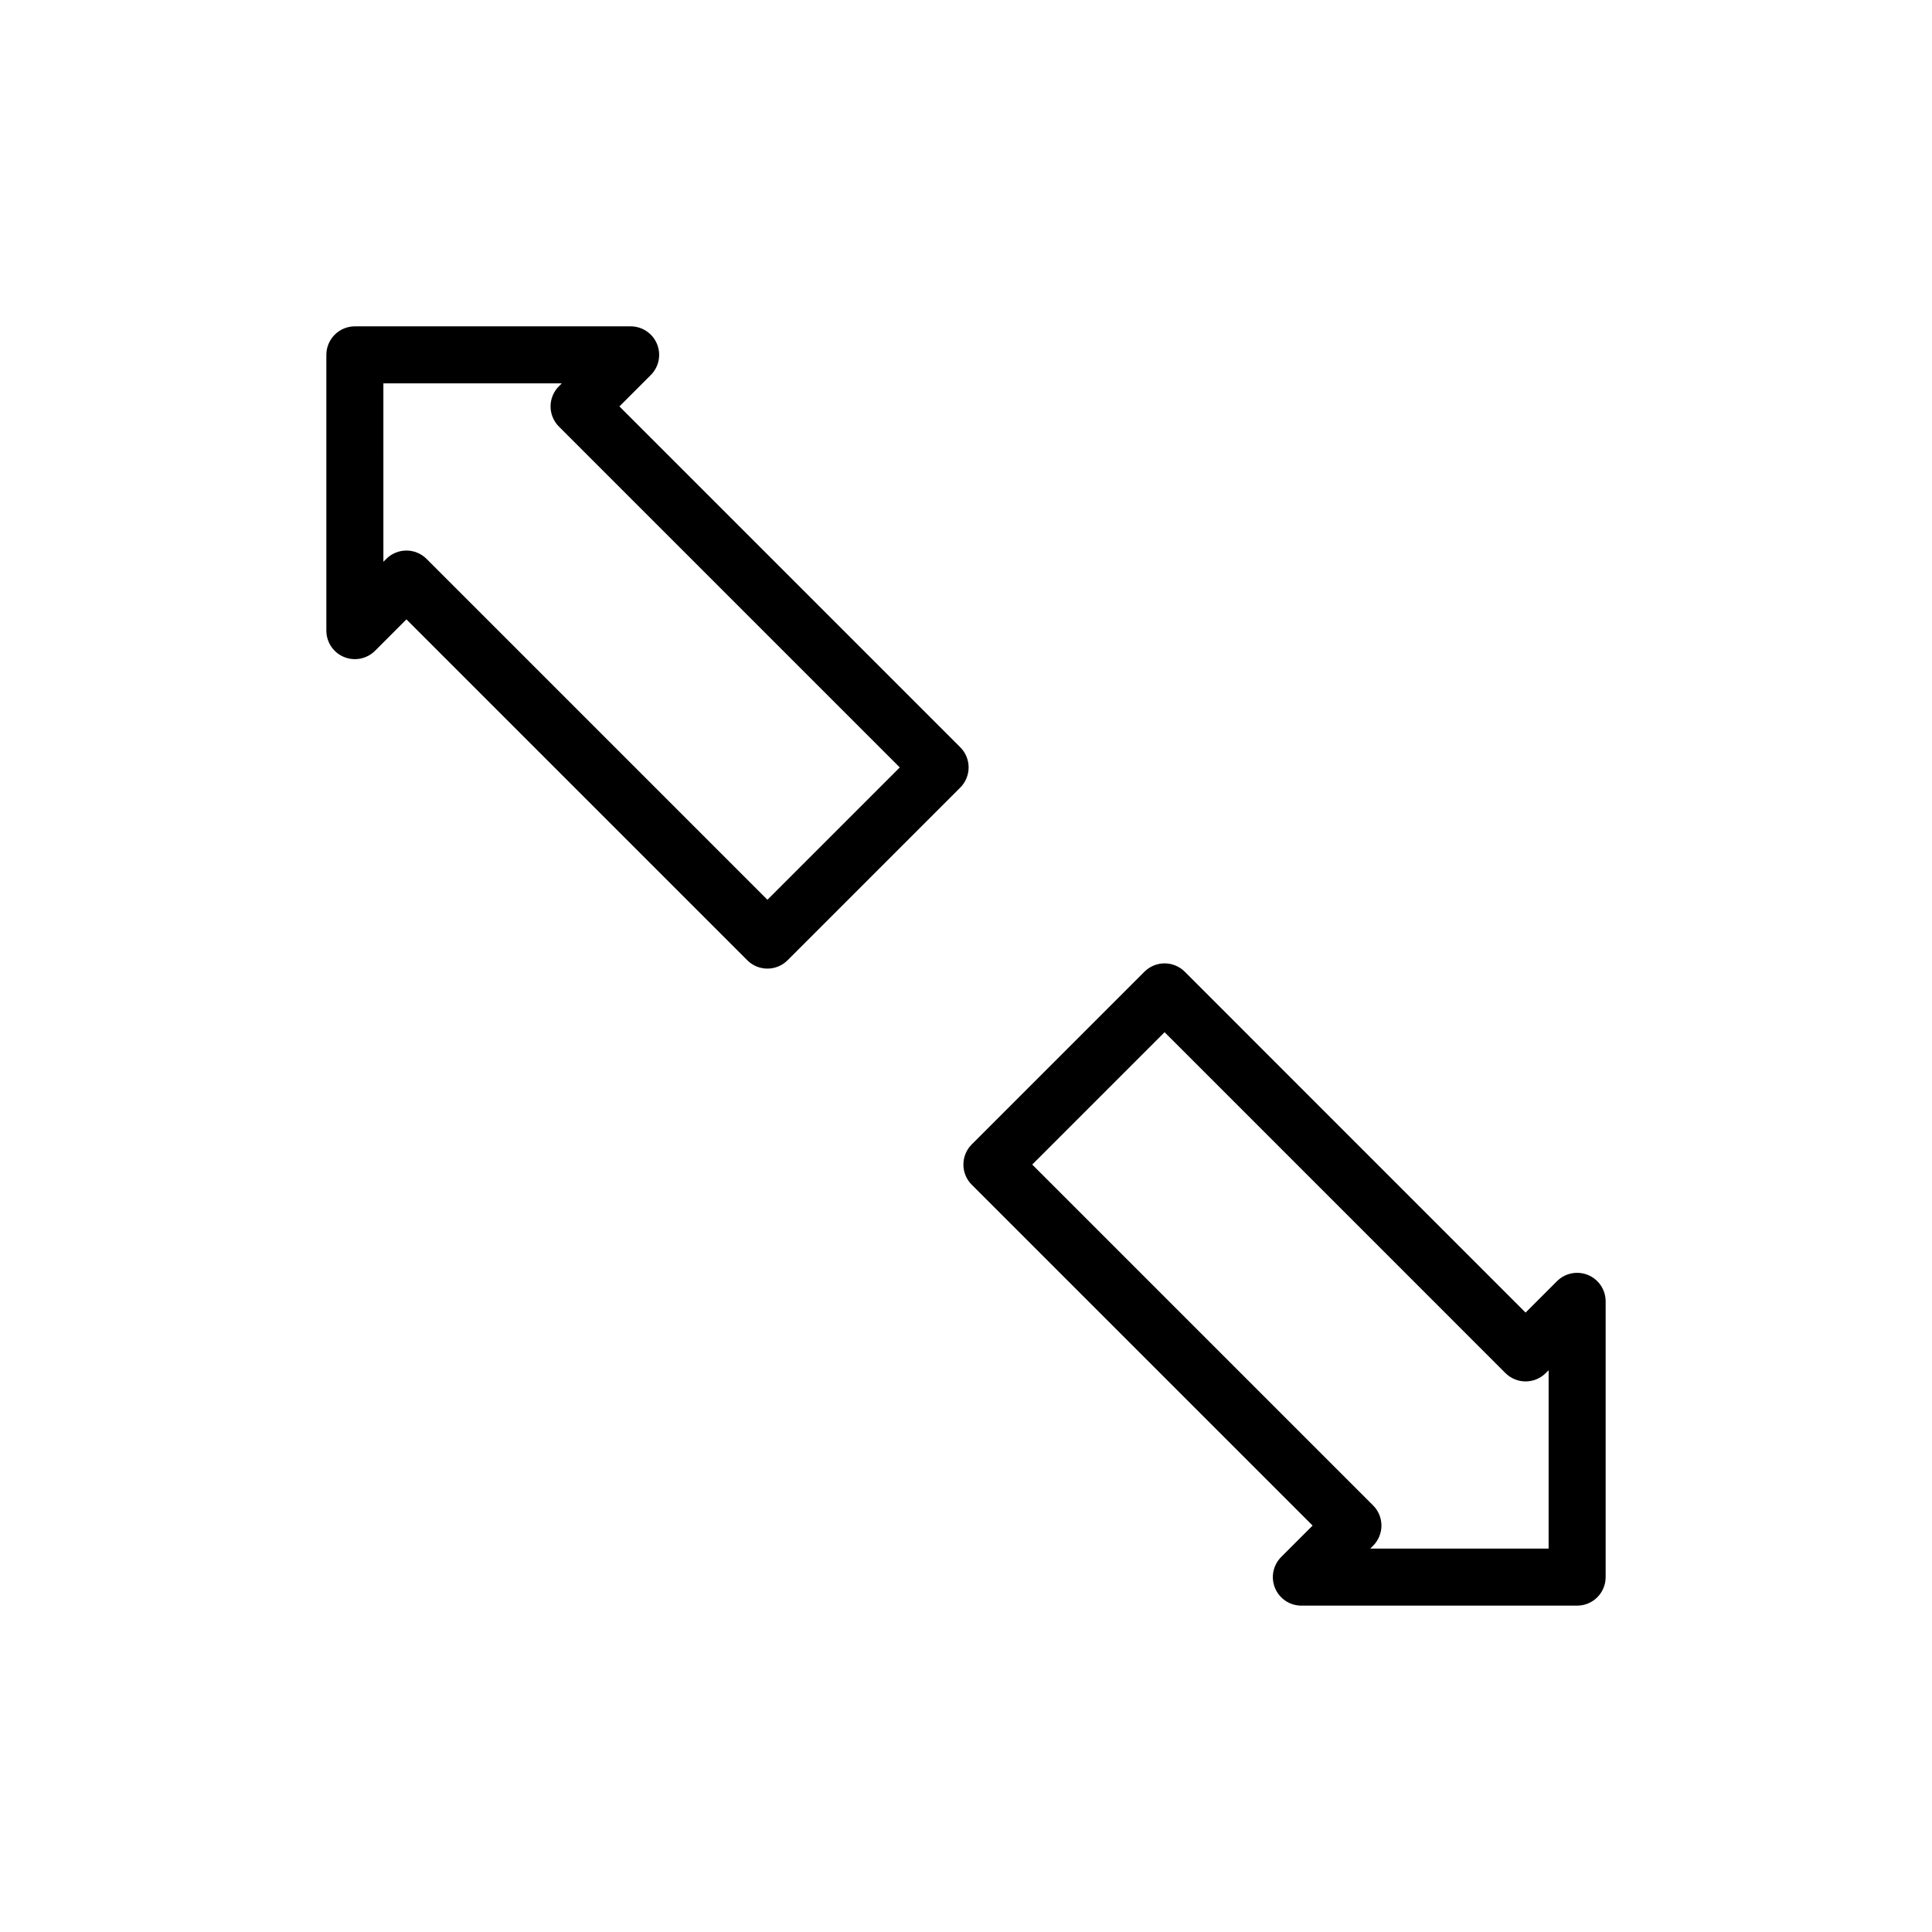
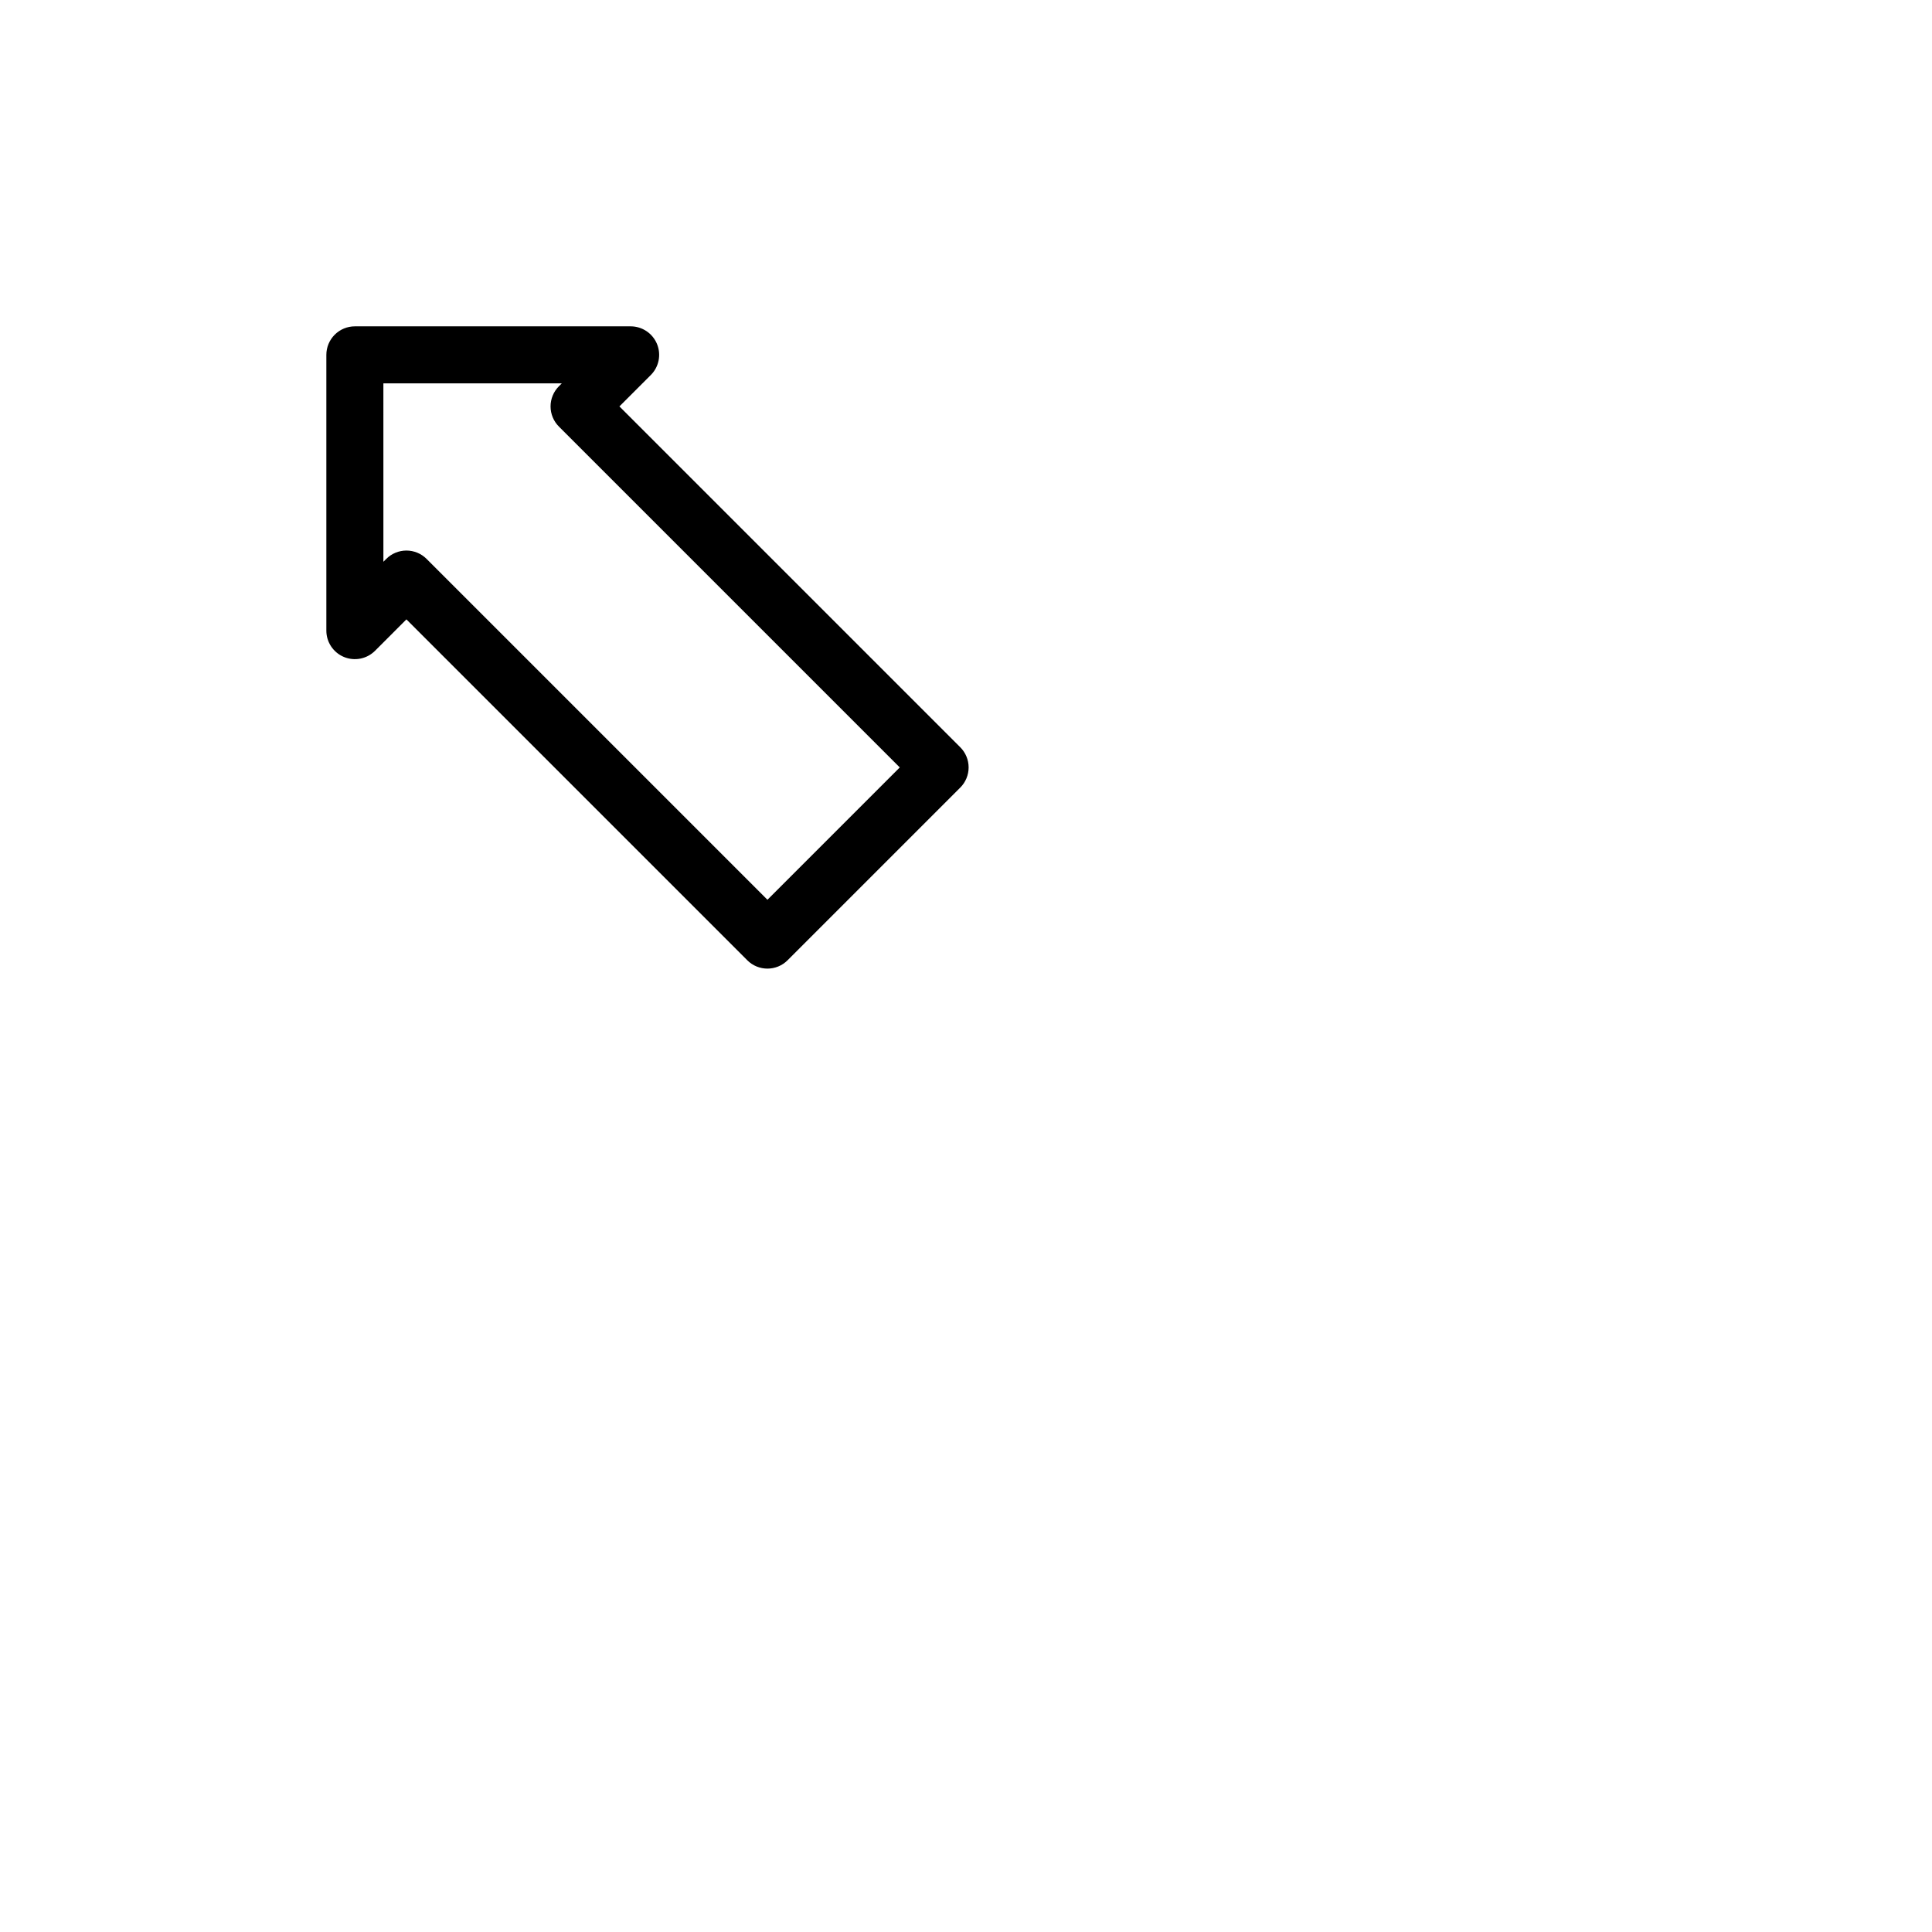
<svg xmlns="http://www.w3.org/2000/svg" fill="#000000" width="800px" height="800px" version="1.1" viewBox="144 144 512 512">
  <g>
    <path d="m398.48 342.03-90.328-90.328 8.32-8.32c2.16-2.16 2.805-5.41 1.637-8.234-1.172-2.824-3.926-4.664-6.981-4.664h-73.082c-2.008 0-3.93 0.797-5.344 2.215-1.418 1.414-2.215 3.336-2.215 5.344v73.082c0 3.055 1.84 5.812 4.664 6.981 2.824 1.168 6.074 0.523 8.238-1.641l8.316-8.32 90.328 90.332c2.949 2.953 7.734 2.953 10.688 0l45.758-45.762v0.004c1.418-1.418 2.215-3.34 2.215-5.344s-0.797-3.93-2.215-5.344zm-51.102 40.414-90.328-90.328c-1.418-1.418-3.34-2.215-5.344-2.215s-3.93 0.797-5.344 2.215l-0.758 0.758-0.004-47.277h47.281l-0.762 0.766v-0.004c-1.418 1.418-2.215 3.34-2.215 5.344s0.797 3.926 2.215 5.344l90.328 90.328z" />
-     <path d="m564.85 481.89c-2.824-1.168-6.074-0.523-8.234 1.637l-8.32 8.32-90.324-90.332c-1.418-1.414-3.34-2.211-5.344-2.211-2.008 0-3.93 0.797-5.344 2.211l-45.758 45.762h-0.004c-1.418 1.418-2.211 3.34-2.211 5.344s0.793 3.93 2.211 5.344l90.328 90.328-8.316 8.316c-2.164 2.164-2.809 5.414-1.641 8.238 1.172 2.824 3.926 4.664 6.984 4.664h73.082c2.004 0 3.926-0.797 5.344-2.215 1.414-1.414 2.211-3.336 2.211-5.34v-73.082c0-3.059-1.84-5.812-4.664-6.984zm-10.449 72.508h-47.281l0.766-0.762h-0.004c1.418-1.418 2.215-3.34 2.215-5.344 0-2.004-0.797-3.926-2.215-5.344l-90.328-90.328 35.07-35.074 90.328 90.332h0.004c2.949 2.949 7.734 2.949 10.688 0l0.758-0.762z" />
  </g>
</svg>